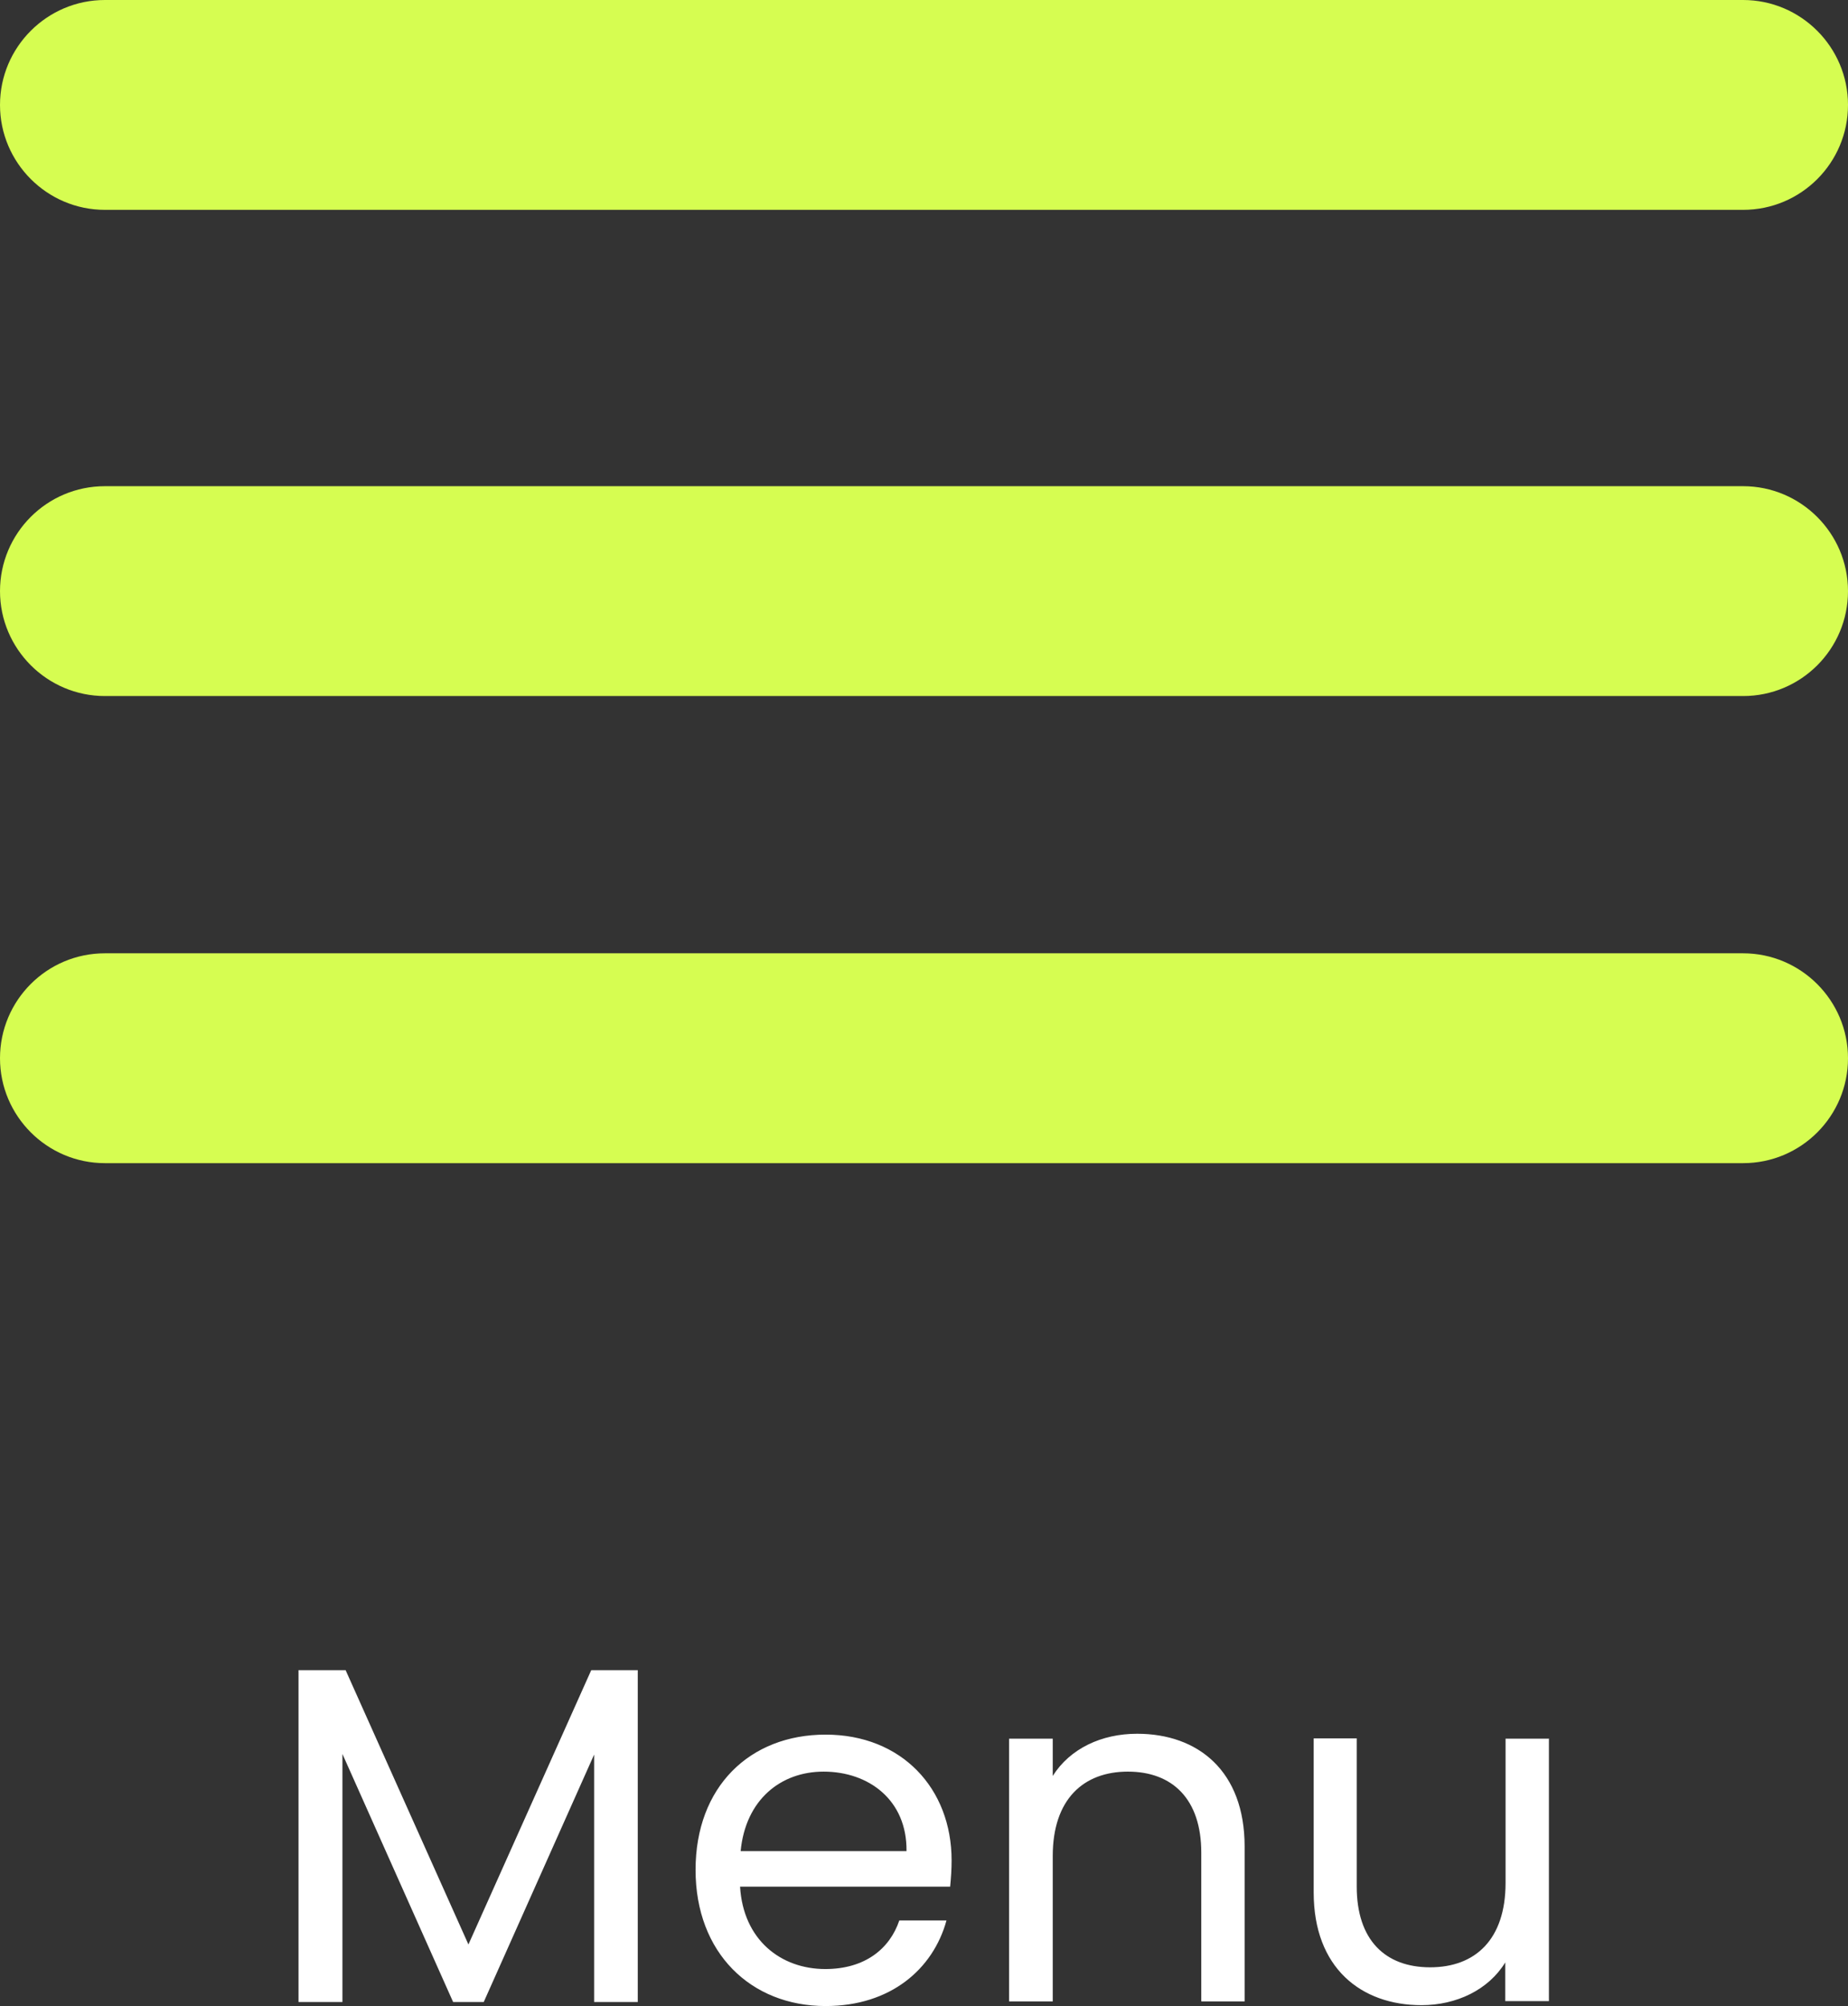
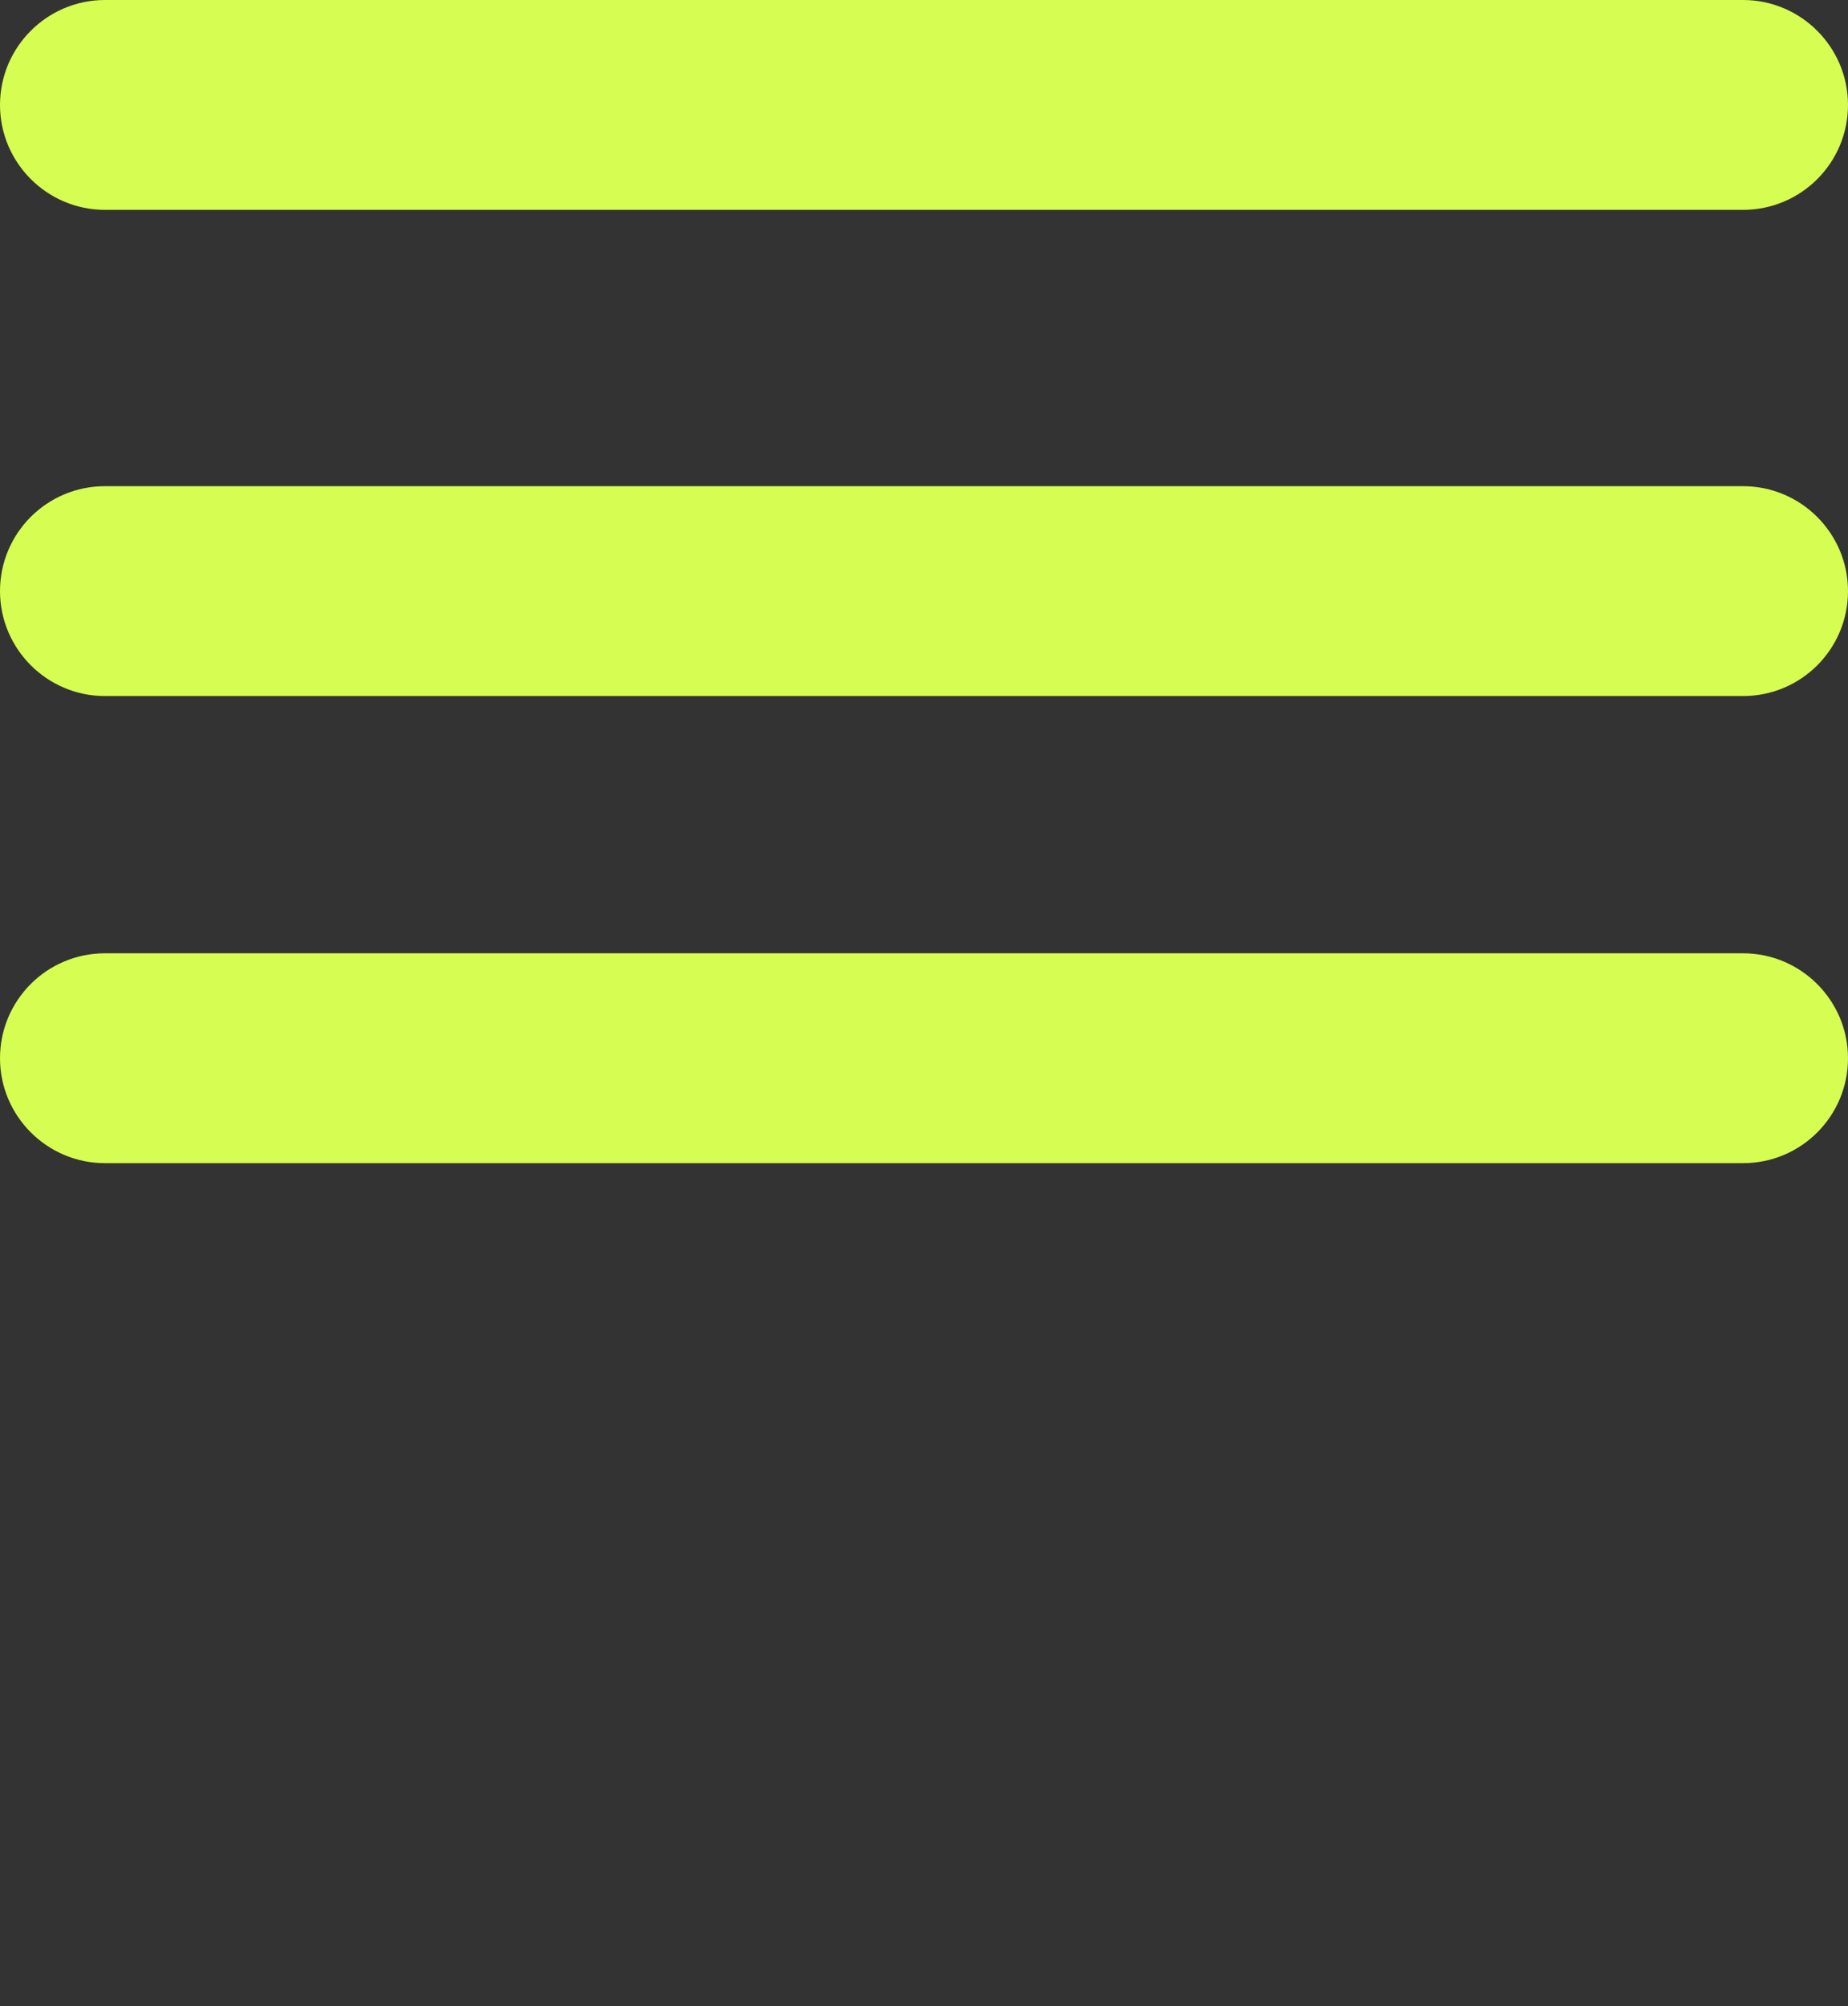
<svg xmlns="http://www.w3.org/2000/svg" id="Layer_1" viewBox="0 0 63.95 69.4">
  <rect x="0" y="0" width="63.95" height="69.4" fill="#333333" stroke="none" />
  <defs>
    <style>.cls-1{clip-path:url(#clippath);}.cls-2{fill:none;}.cls-2,.cls-3,.cls-4{stroke-width:0px;}.cls-3{fill:#d6fd51;}.cls-4{fill:#fff;}</style>
    <clipPath id="clippath">
      <rect class="cls-2" x="0" width="63.95" height="69.4" />
    </clipPath>
  </defs>
  <g class="cls-1">
    <path class="cls-3" d="m3.63,0C1.63,0,0,1.63,0,3.63s1.63,3.63,3.63,3.63h56.69c2.01,0,3.63-1.63,3.63-3.63s-1.63-3.63-3.63-3.63H3.63Z" />
    <path class="cls-3" d="m3.63,16.82c-2.01,0-3.63,1.63-3.63,3.63s1.63,3.63,3.63,3.63h56.69c2.01,0,3.63-1.63,3.63-3.63s-1.63-3.63-3.63-3.63H3.63Z" />
    <path class="cls-3" d="m3.63,32.98c-2.01,0-3.63,1.63-3.63,3.63s1.63,3.63,3.63,3.63h56.69c2.01,0,3.63-1.63,3.63-3.63s-1.63-3.63-3.63-3.63H3.63Z" />
-     <path class="cls-4" d="m53.61,60.15h-1.51v4.99c0,1.96-1.05,2.92-2.61,2.92s-2.54-.95-2.54-2.79v-5.13h-1.49v5.33c0,2.61,1.64,3.9,3.73,3.9,1.21,0,2.32-.53,2.9-1.48v1.34h1.51v-9.09Zm-12.03,9.09h1.49v-5.36c0-2.61-1.61-3.9-3.72-3.9-1.23,0-2.32.51-2.92,1.46v-1.29h-1.51v9.09h1.51v-5.03c0-1.96,1.06-2.92,2.6-2.92s2.54.95,2.54,2.8v5.14Zm-8.83-2.8h-1.63c-.33.98-1.19,1.68-2.56,1.68-1.54,0-2.84-1.01-2.95-2.85h7.27c.03-.32.05-.58.05-.91,0-2.49-1.73-4.35-4.36-4.35s-4.5,1.81-4.5,4.68,1.91,4.71,4.5,4.71c2.26,0,3.72-1.29,4.18-2.95m-4.25-5.16c1.56,0,2.89.98,2.87,2.75h-5.74c.17-1.78,1.39-2.75,2.87-2.75m-18.16,7.97h1.51v-8.58l3.83,8.58h1.06l3.82-8.56v8.56h1.51v-11.48h-1.61l-4.25,9.49-4.25-9.49h-1.63v11.48Z" />
  </g>
</svg>